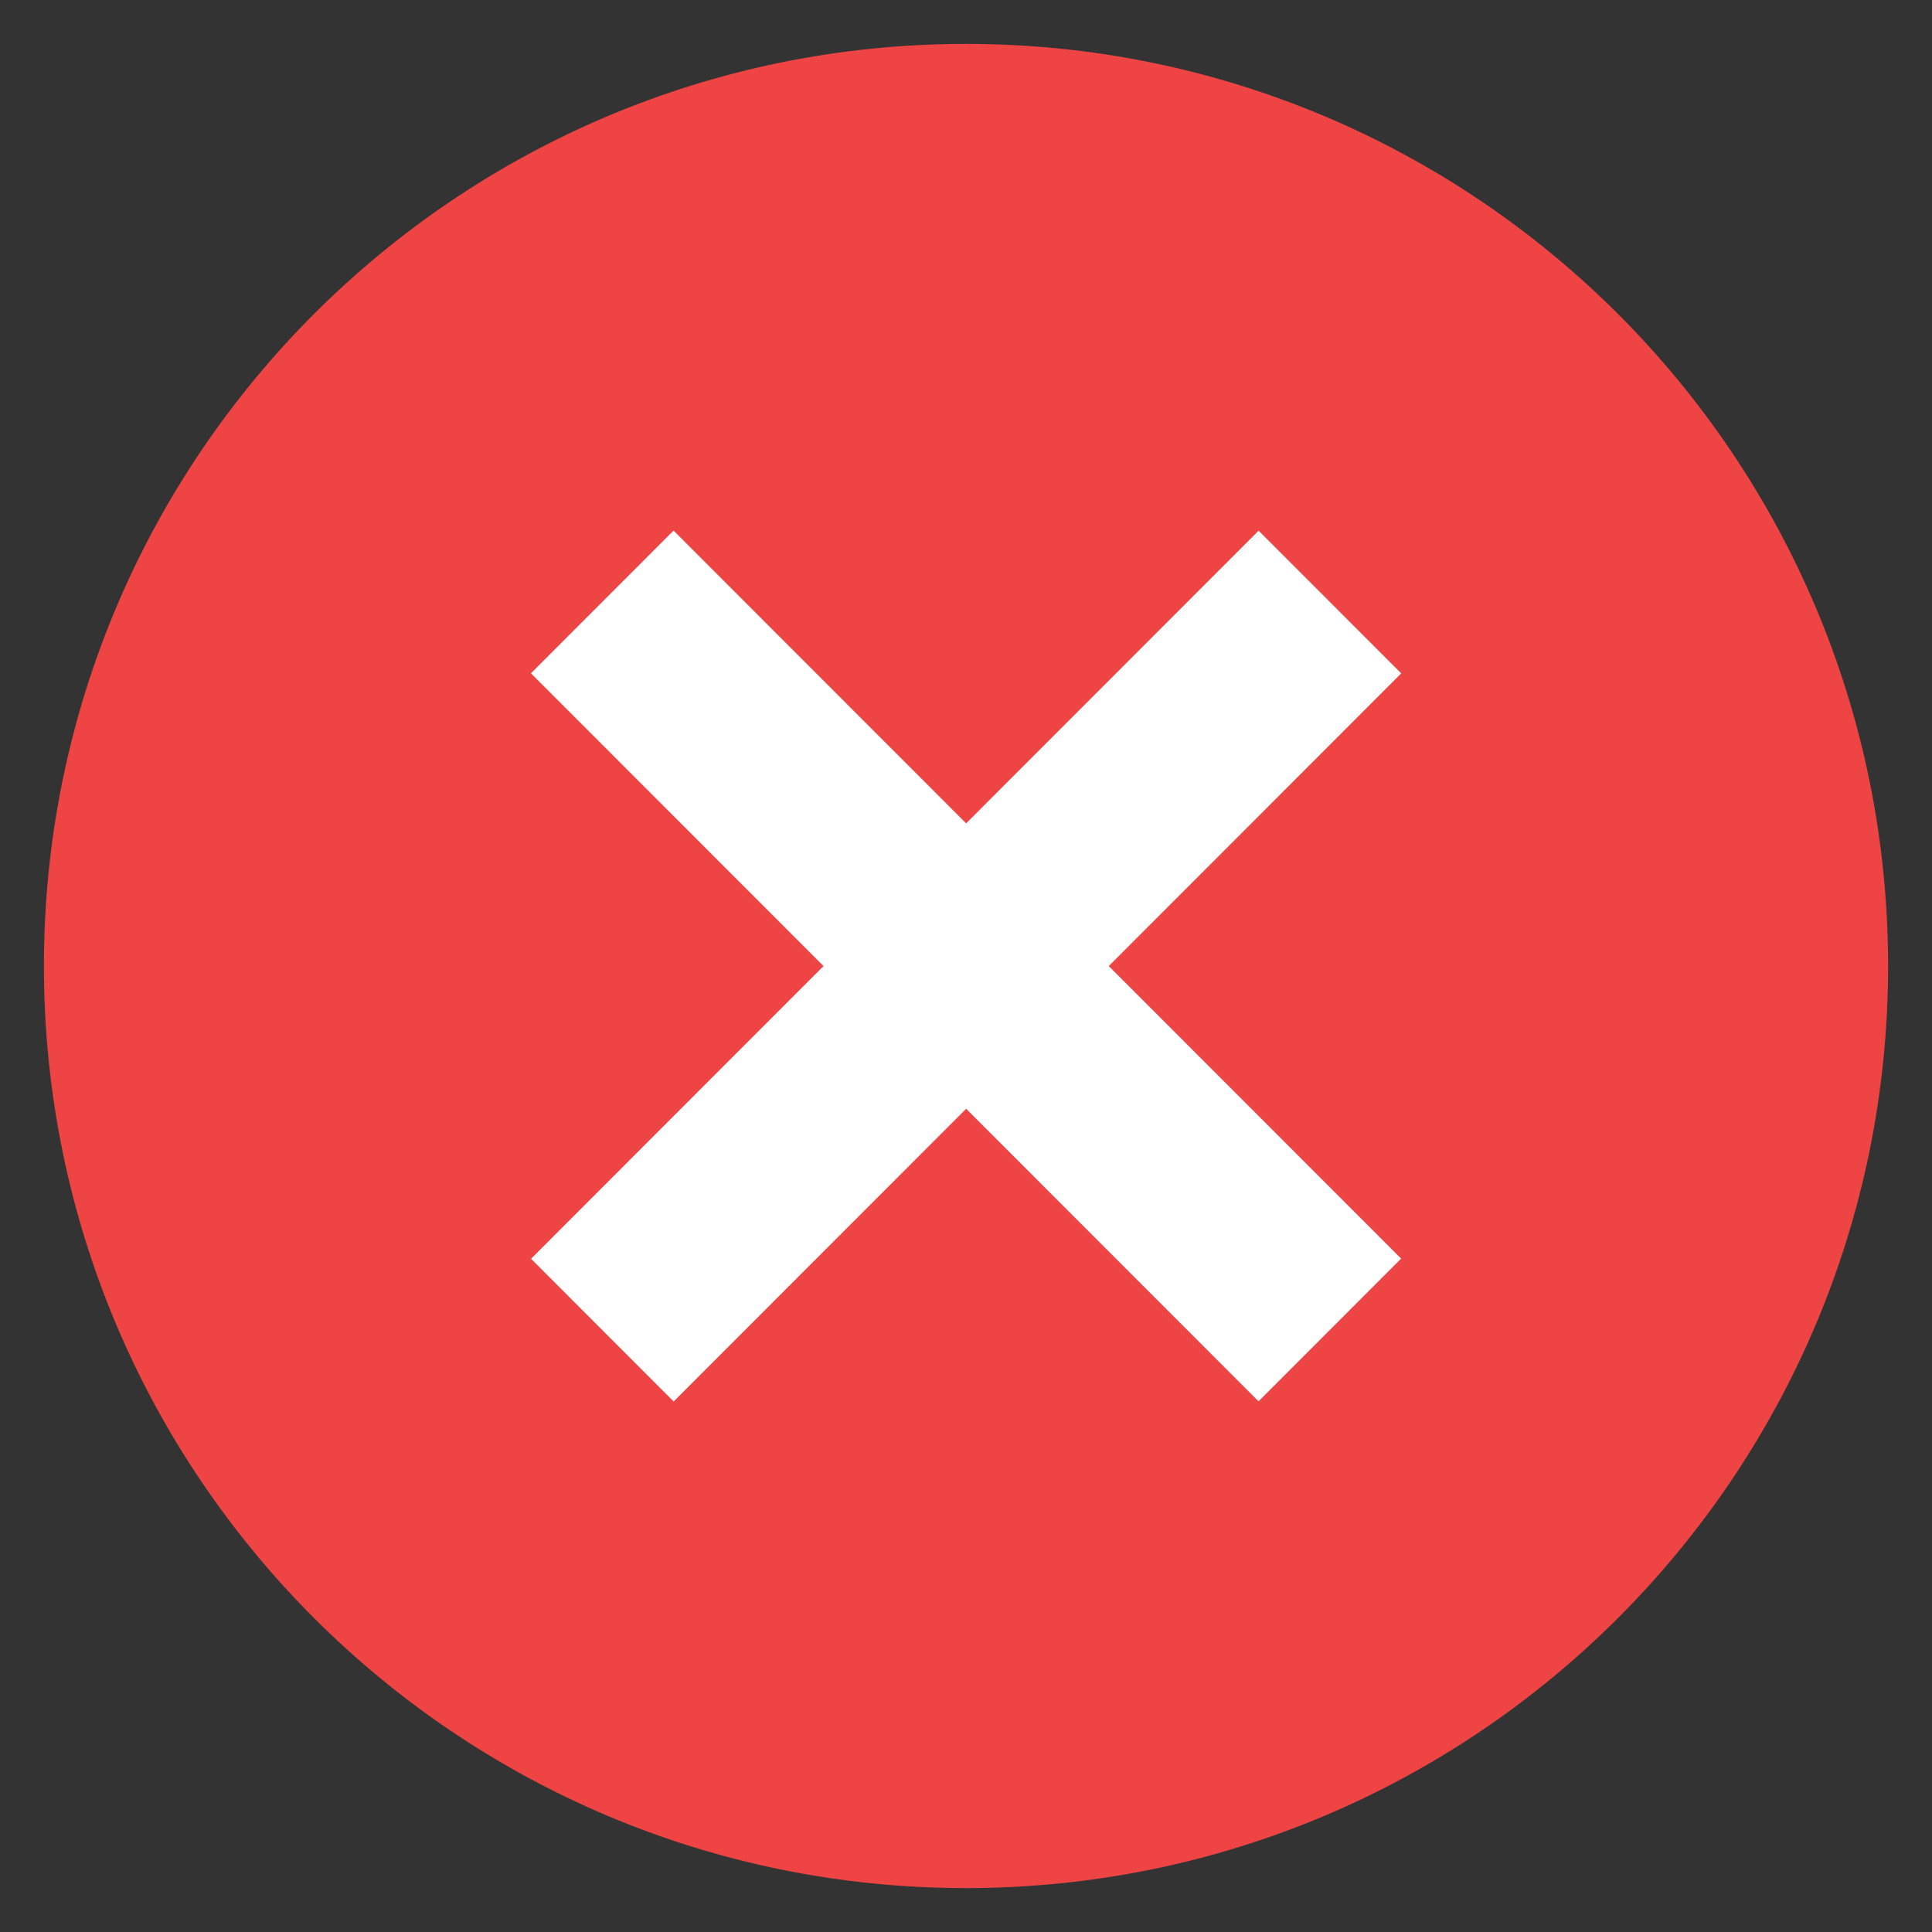
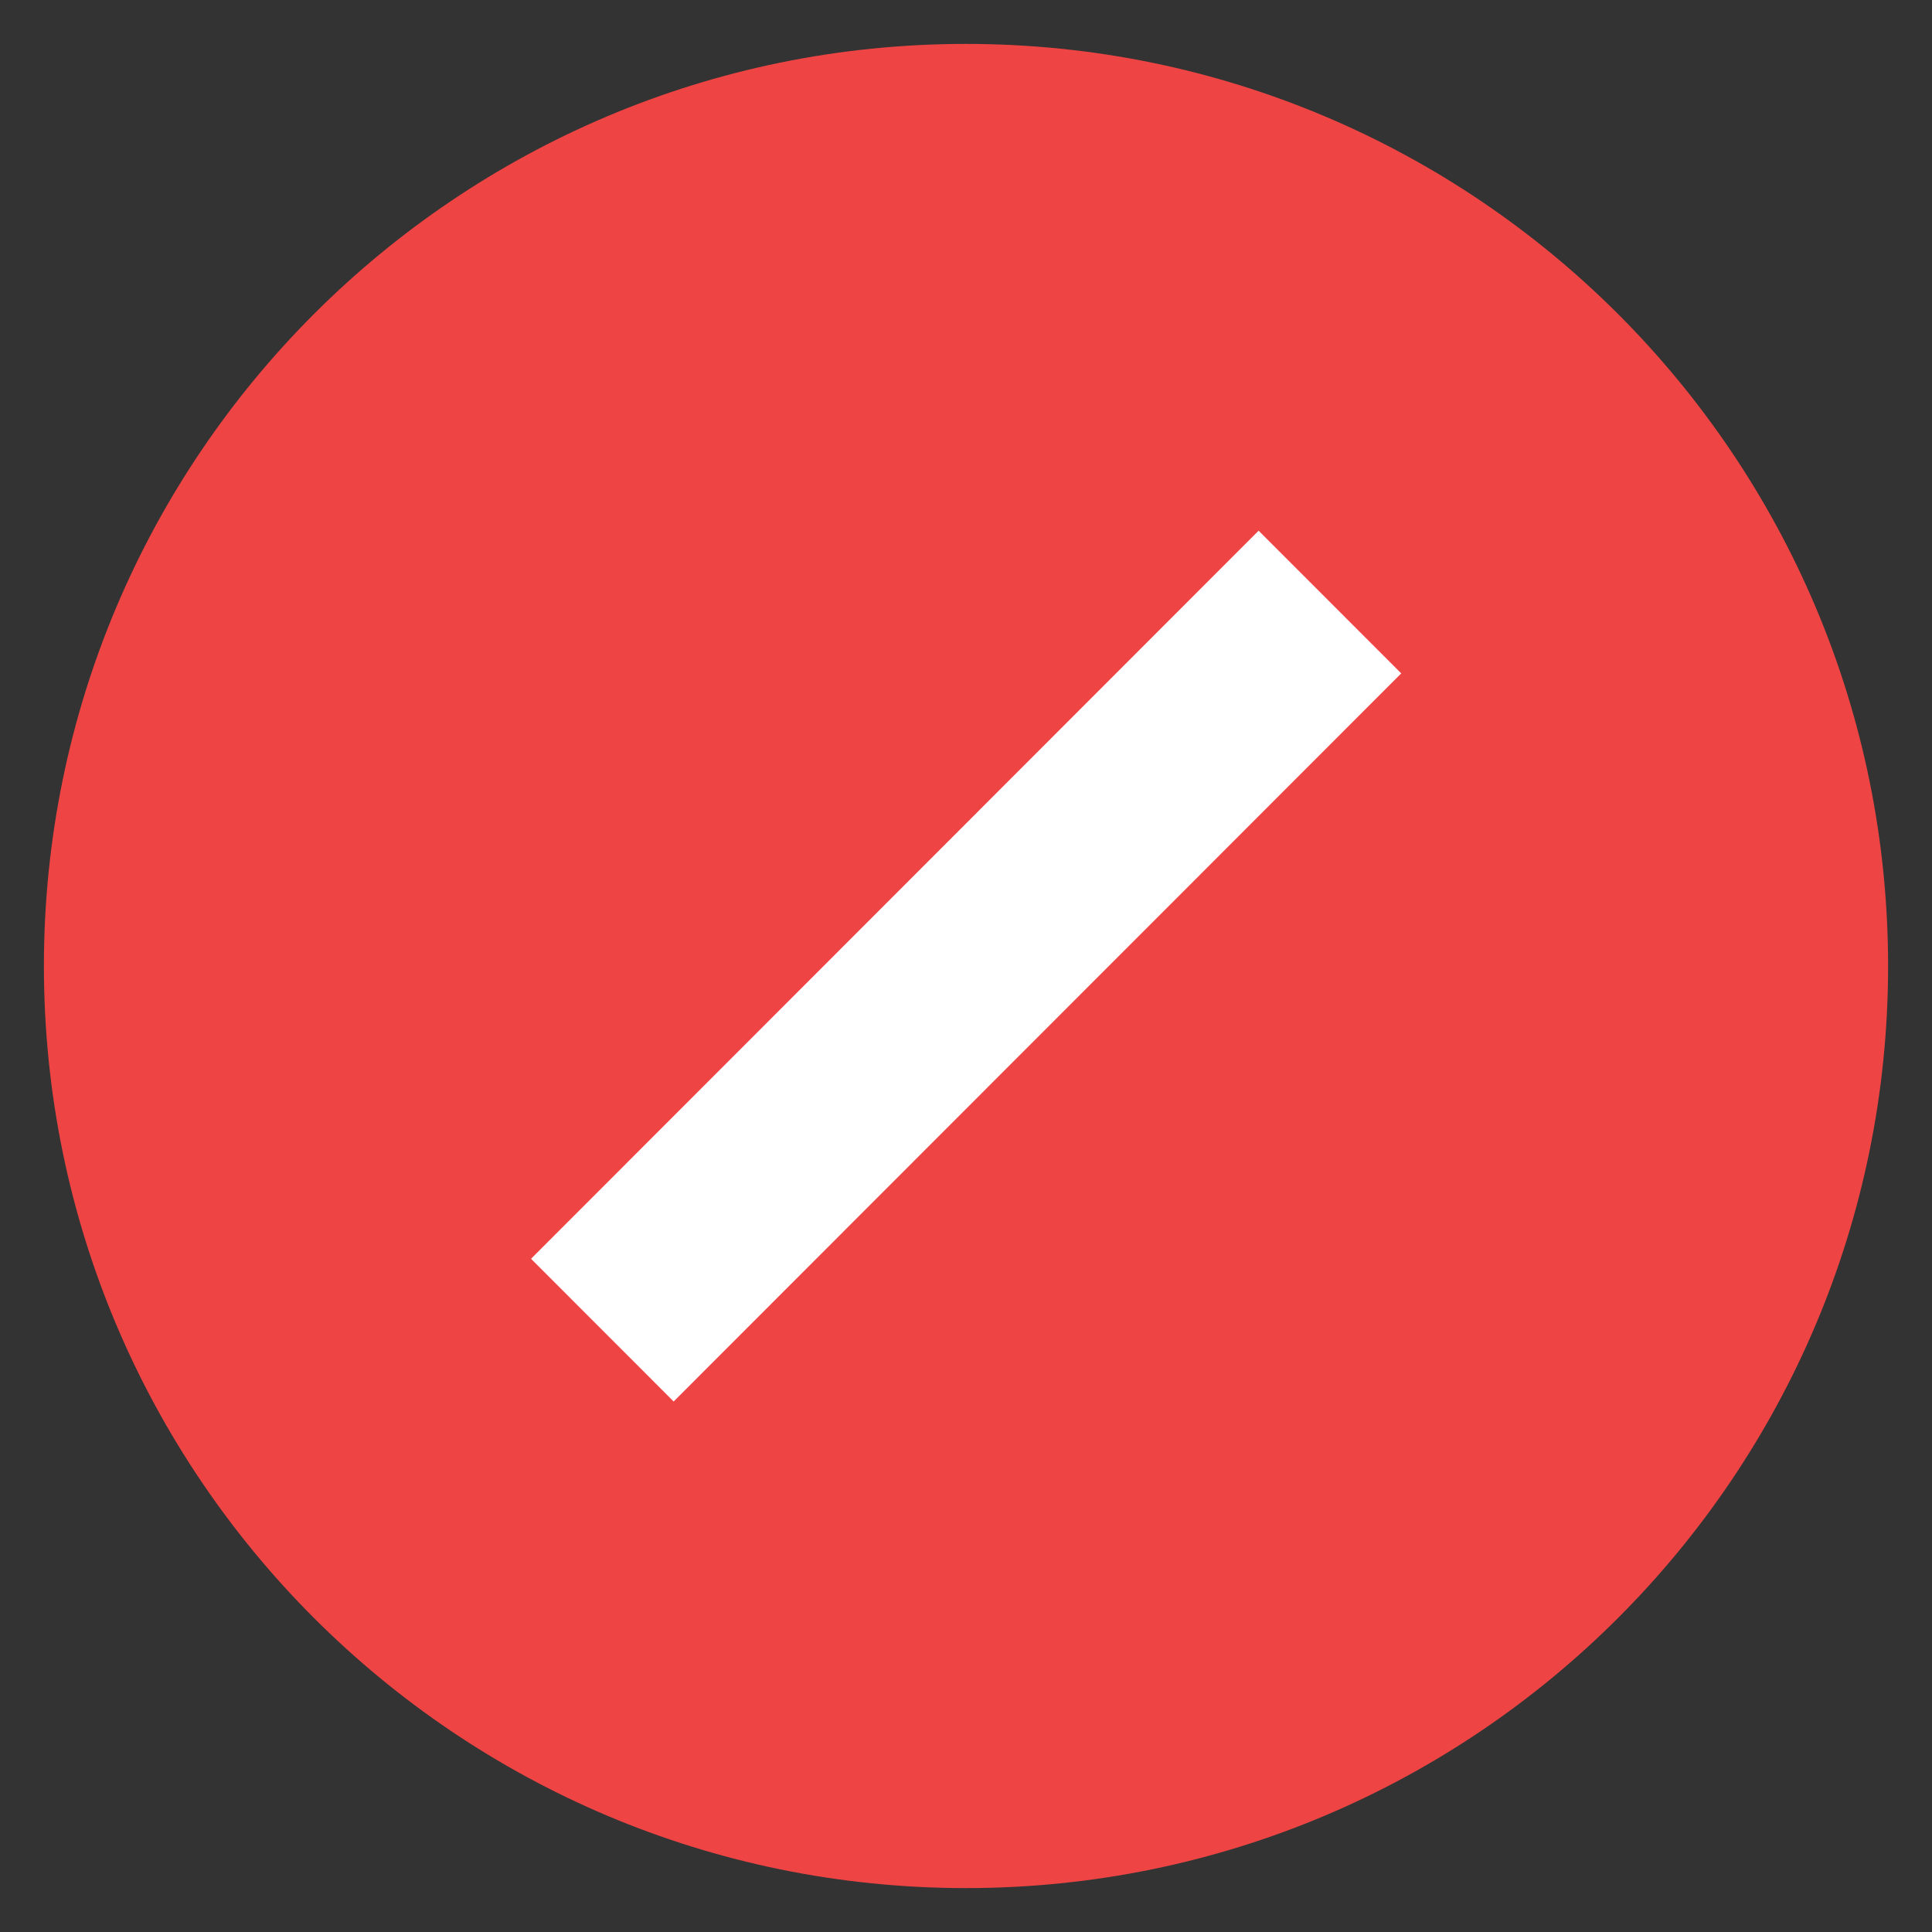
<svg xmlns="http://www.w3.org/2000/svg" width="22" height="22" viewBox="0 0 22 22" fill="none">
  <rect x="0" y="0" width="22" height="22" fill="#333333" stroke="none" />
  <path d="M11 21.5C16.799 21.5 21.5 16.799 21.5 11C21.5 5.201 16.799 0.5 11 0.5C5.201 0.5 0.5 5.201 0.5 11C0.5 16.799 5.201 21.5 11 21.5Z" fill="#EF4444" />
-   <path d="M15.955 14.332L14.331 15.957L6.046 7.667L7.67 6.042L15.955 14.332Z" fill="white" />
  <path d="M15.956 7.668L7.671 15.959L6.047 14.334L14.332 6.043L15.956 7.668Z" fill="white" />
</svg>